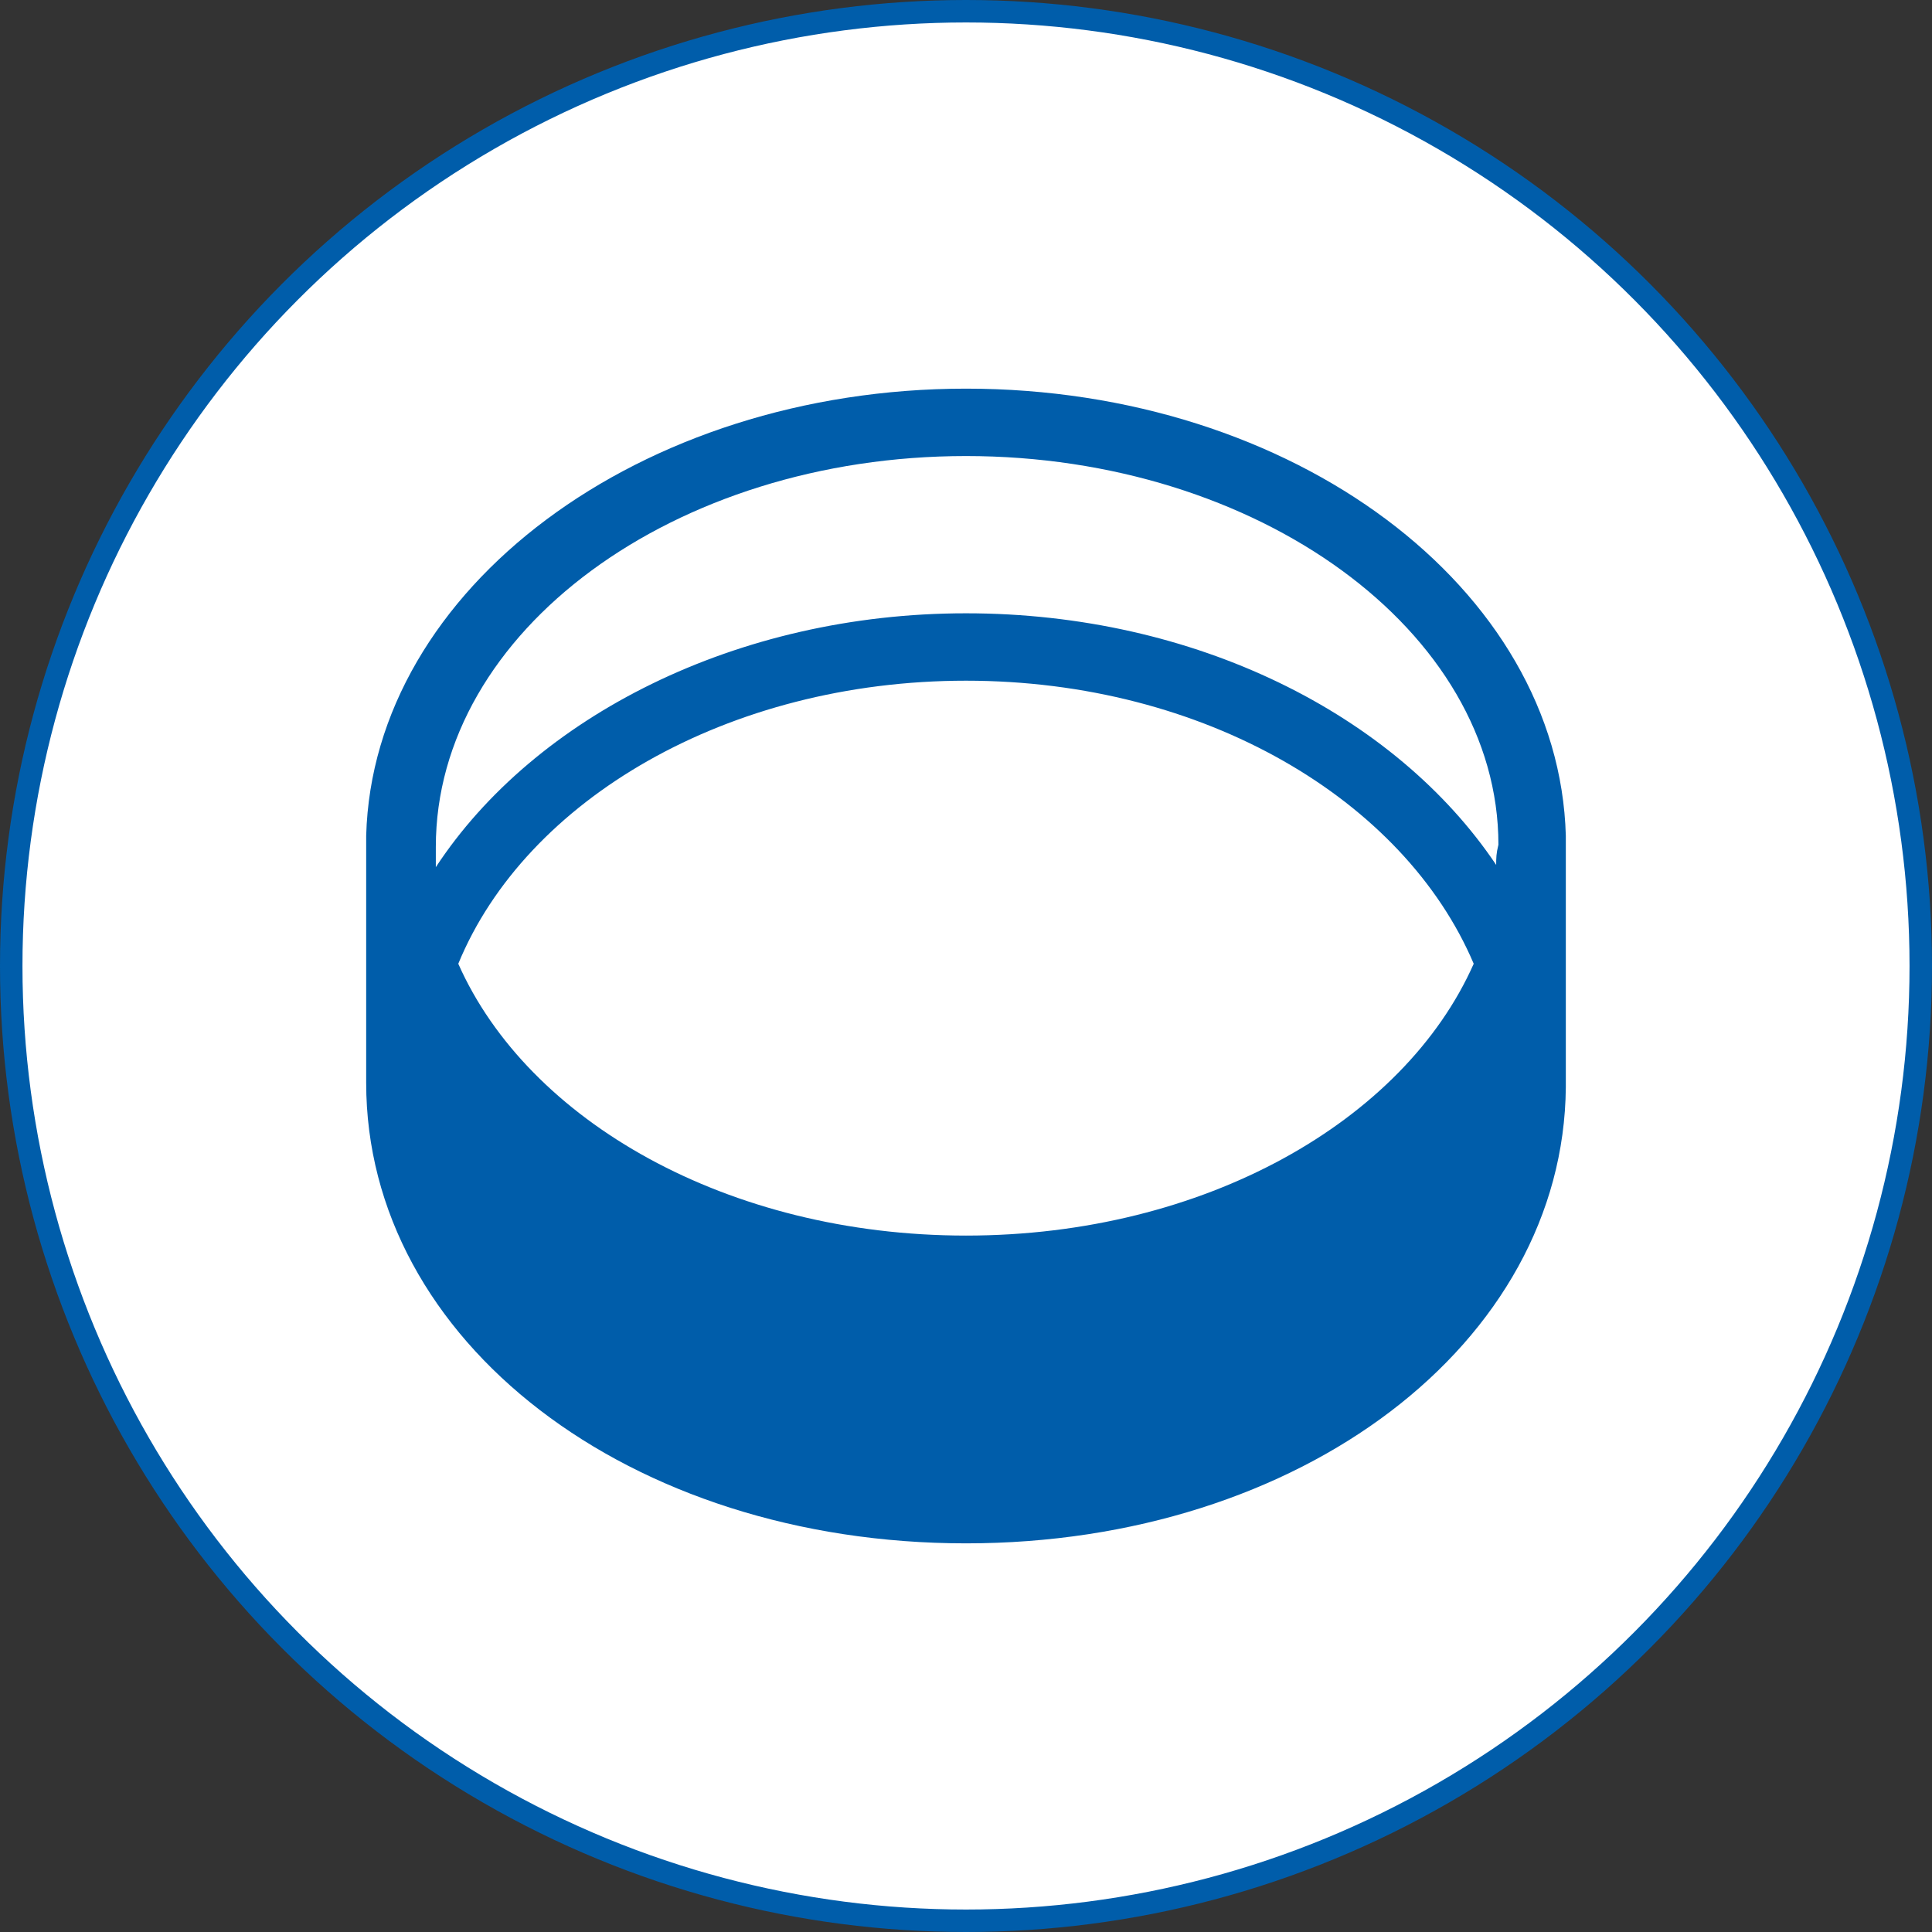
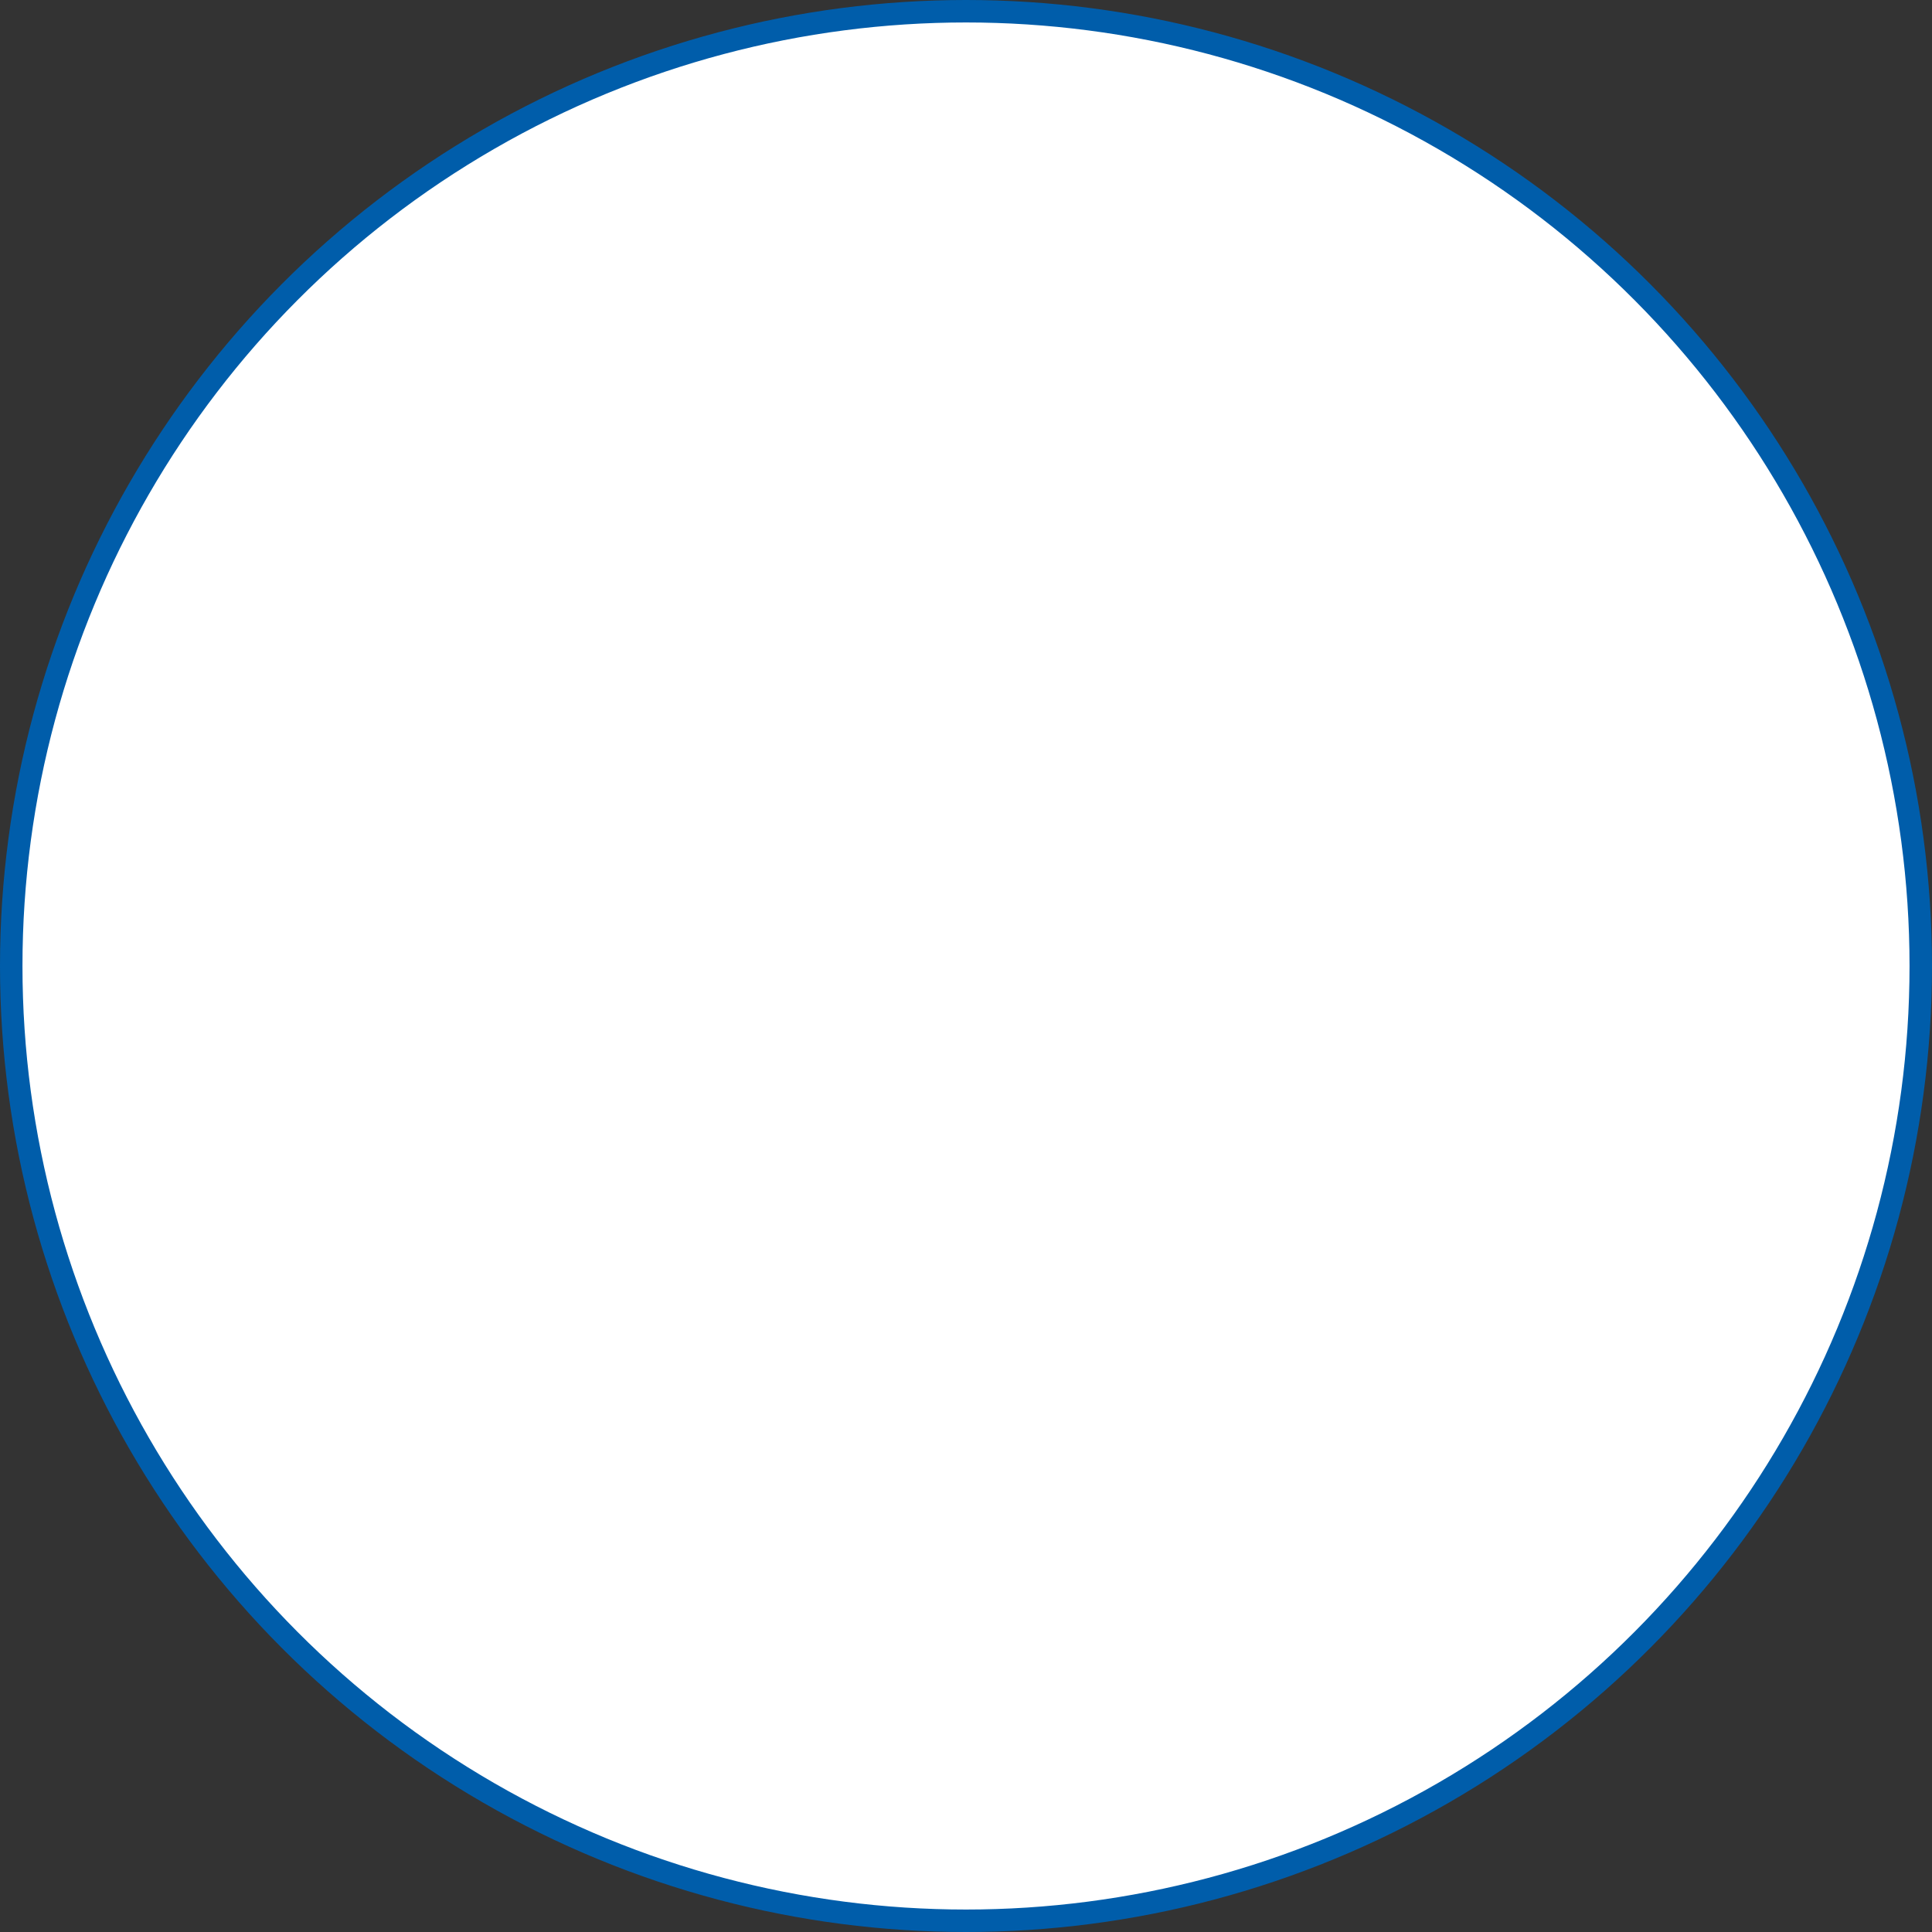
<svg xmlns="http://www.w3.org/2000/svg" version="1.1" id="Layer_1" x="0px" y="0px" viewBox="0 0 86 86" style="enable-background:new 0 0 86 86;" xml:space="preserve">
  <rect x="0" y="0" width="86" height="86" fill="#333333" stroke="none" />
  <style type="text/css">
	.st0{fill:#FFFFFF;stroke:#005DAA;stroke-miterlimit:10;}
	.st1{fill:#005DAA;}
</style>
  <circle class="st0" cx="43" cy="43" r="42.5" />
-   <path class="st1" d="M66.6,38.5C62.1,31.8,53.2,27.3,43,27.3c-10.2,0-19.2,4.6-23.6,11.3c0-0.2,0-0.5,0-0.7v-0.2  C19.4,28.1,30,20.3,43,20.3c13,0,23.7,7.8,23.7,17.3C66.6,38,66.6,38.2,66.6,38.5 M43,55c-10.6,0-19.5-5.1-22.6-12.1  c3-7.3,12-12.6,22.6-12.6c10.6,0,19.5,5.3,22.6,12.6C62.5,49.9,53.6,55,43,55 M69.7,37.2c-0.3-11-12.1-19.9-26.7-19.9  c-14.5,0-26.4,8.9-26.7,19.9h0v0.3c0,0,0,0.1,0,0.1c0,0,0,0.1,0,0.1v10.4c0,0,0,0.1,0,0.1C16.3,59.7,28,68.7,43,68.7  c14.9,0,26.6-8.9,26.7-20.3h0L69.7,37.2L69.7,37.2z" />
</svg>